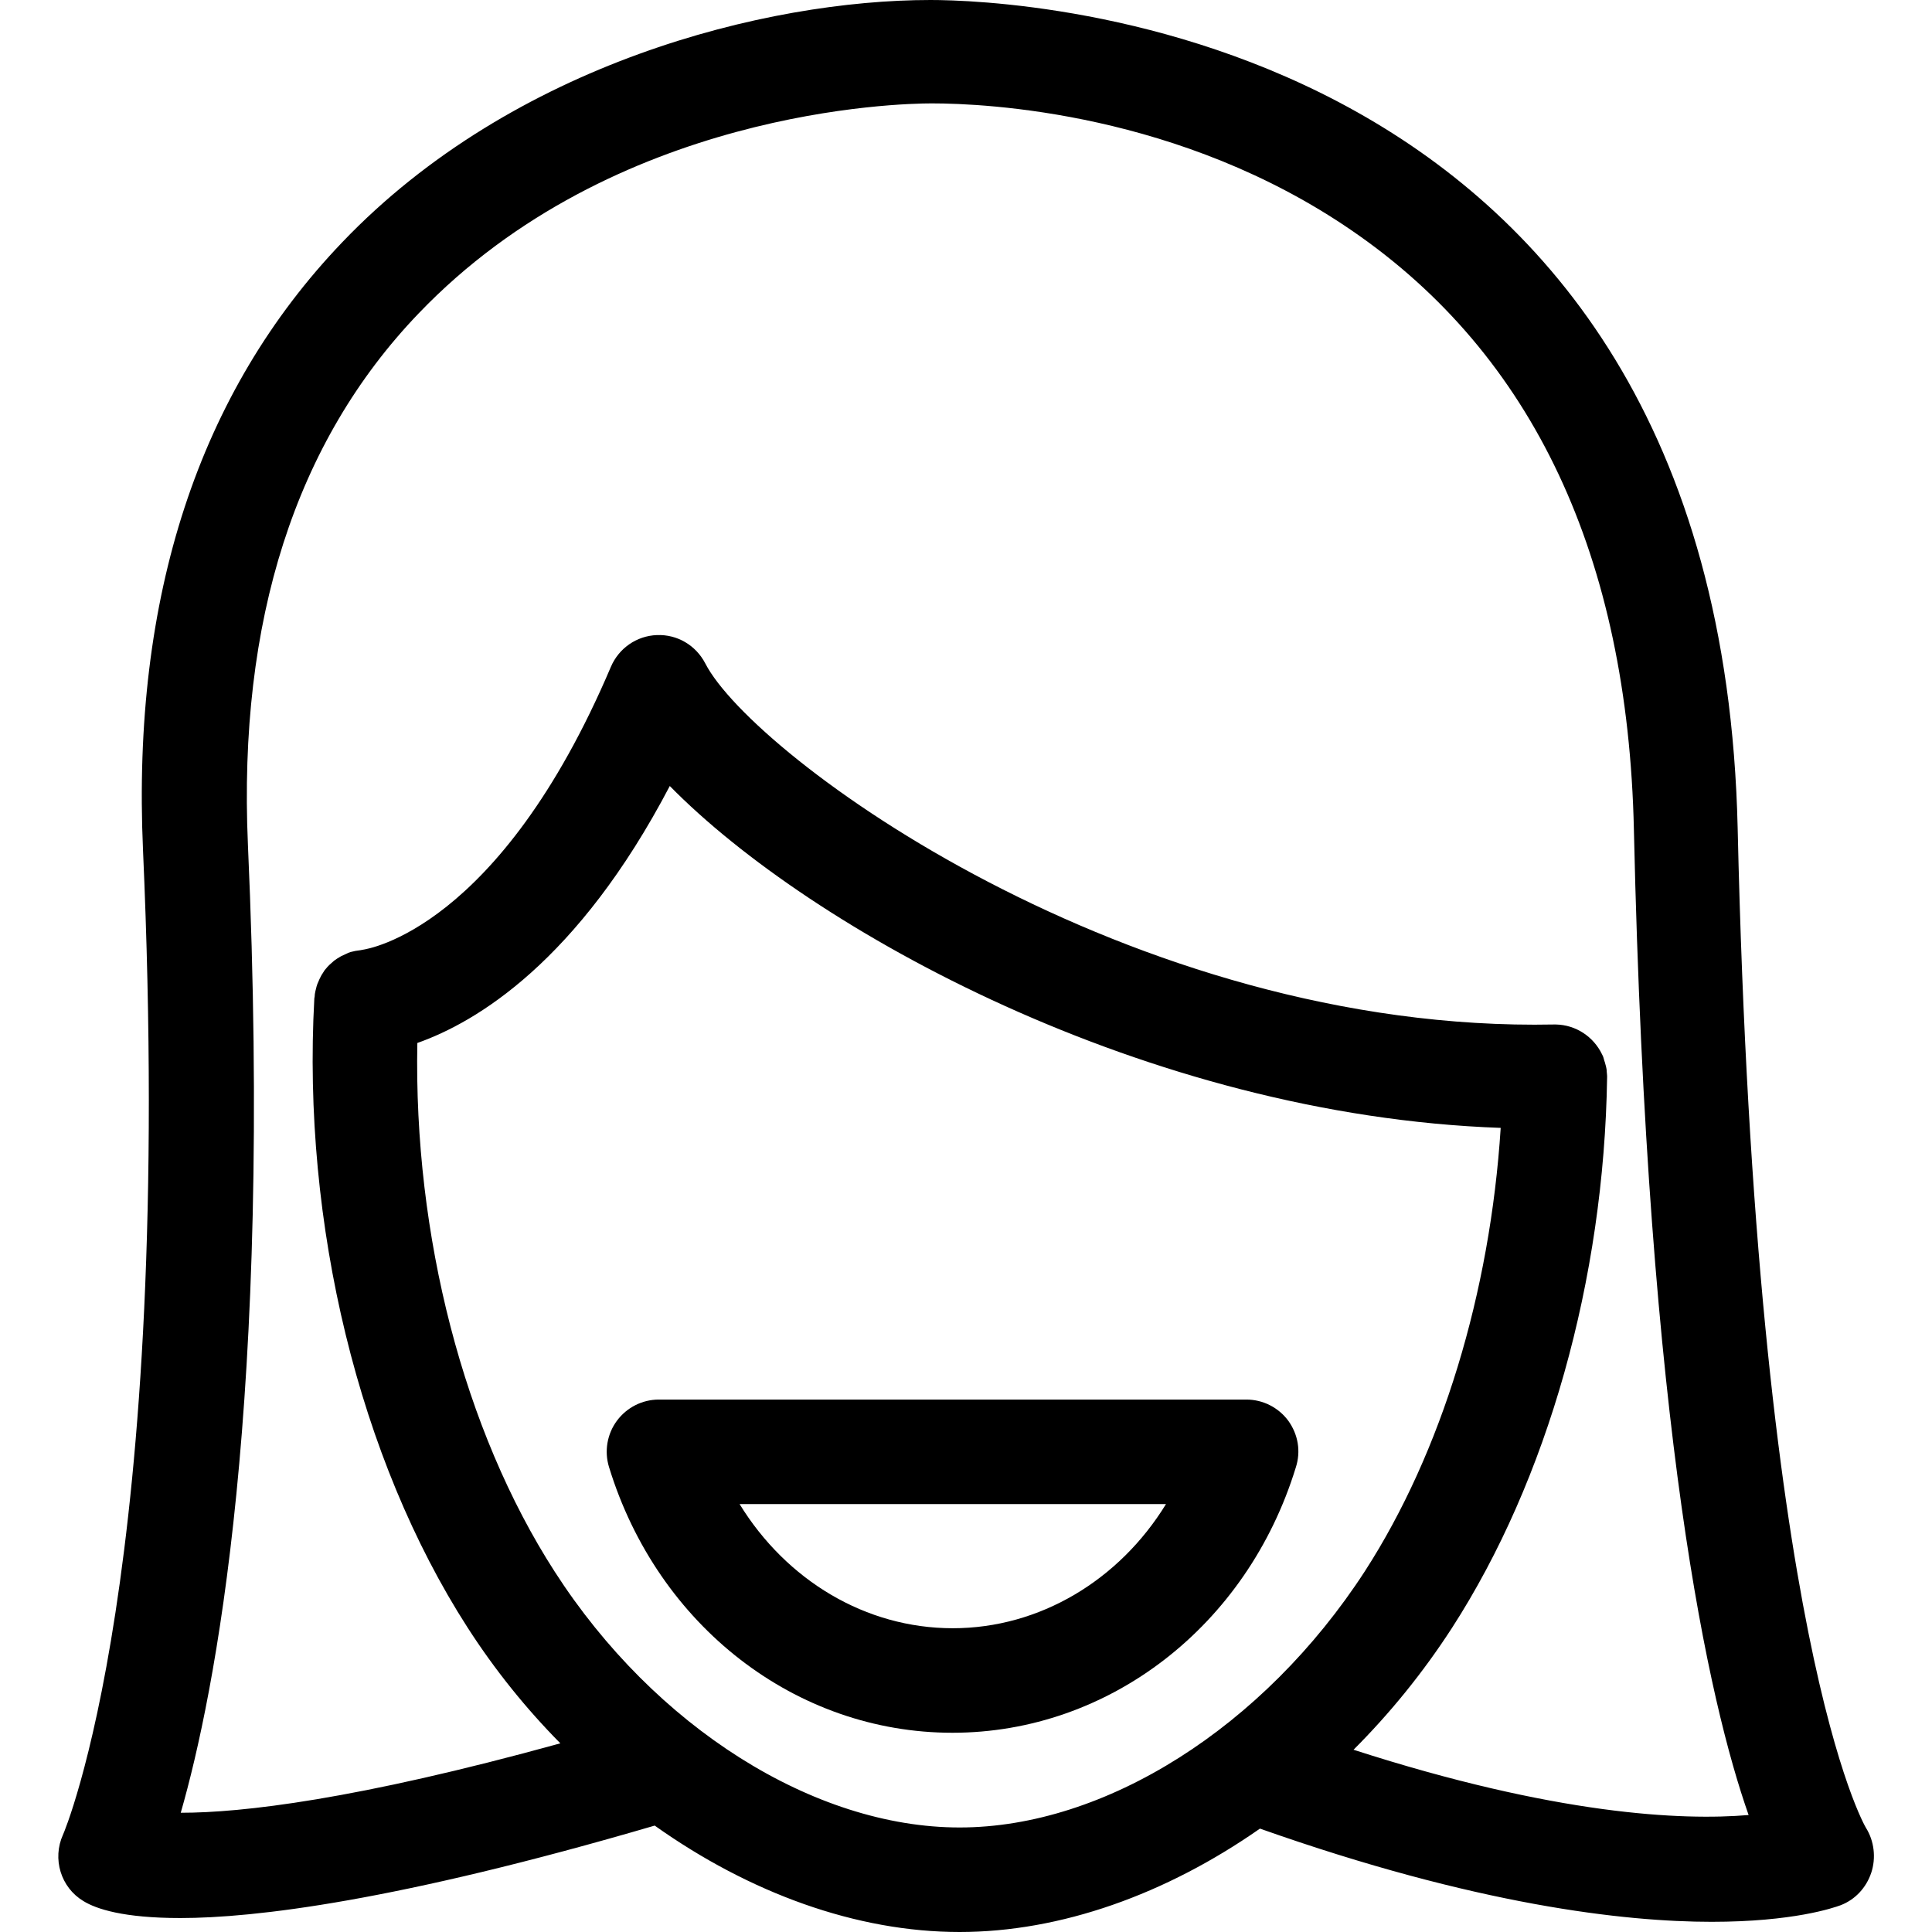
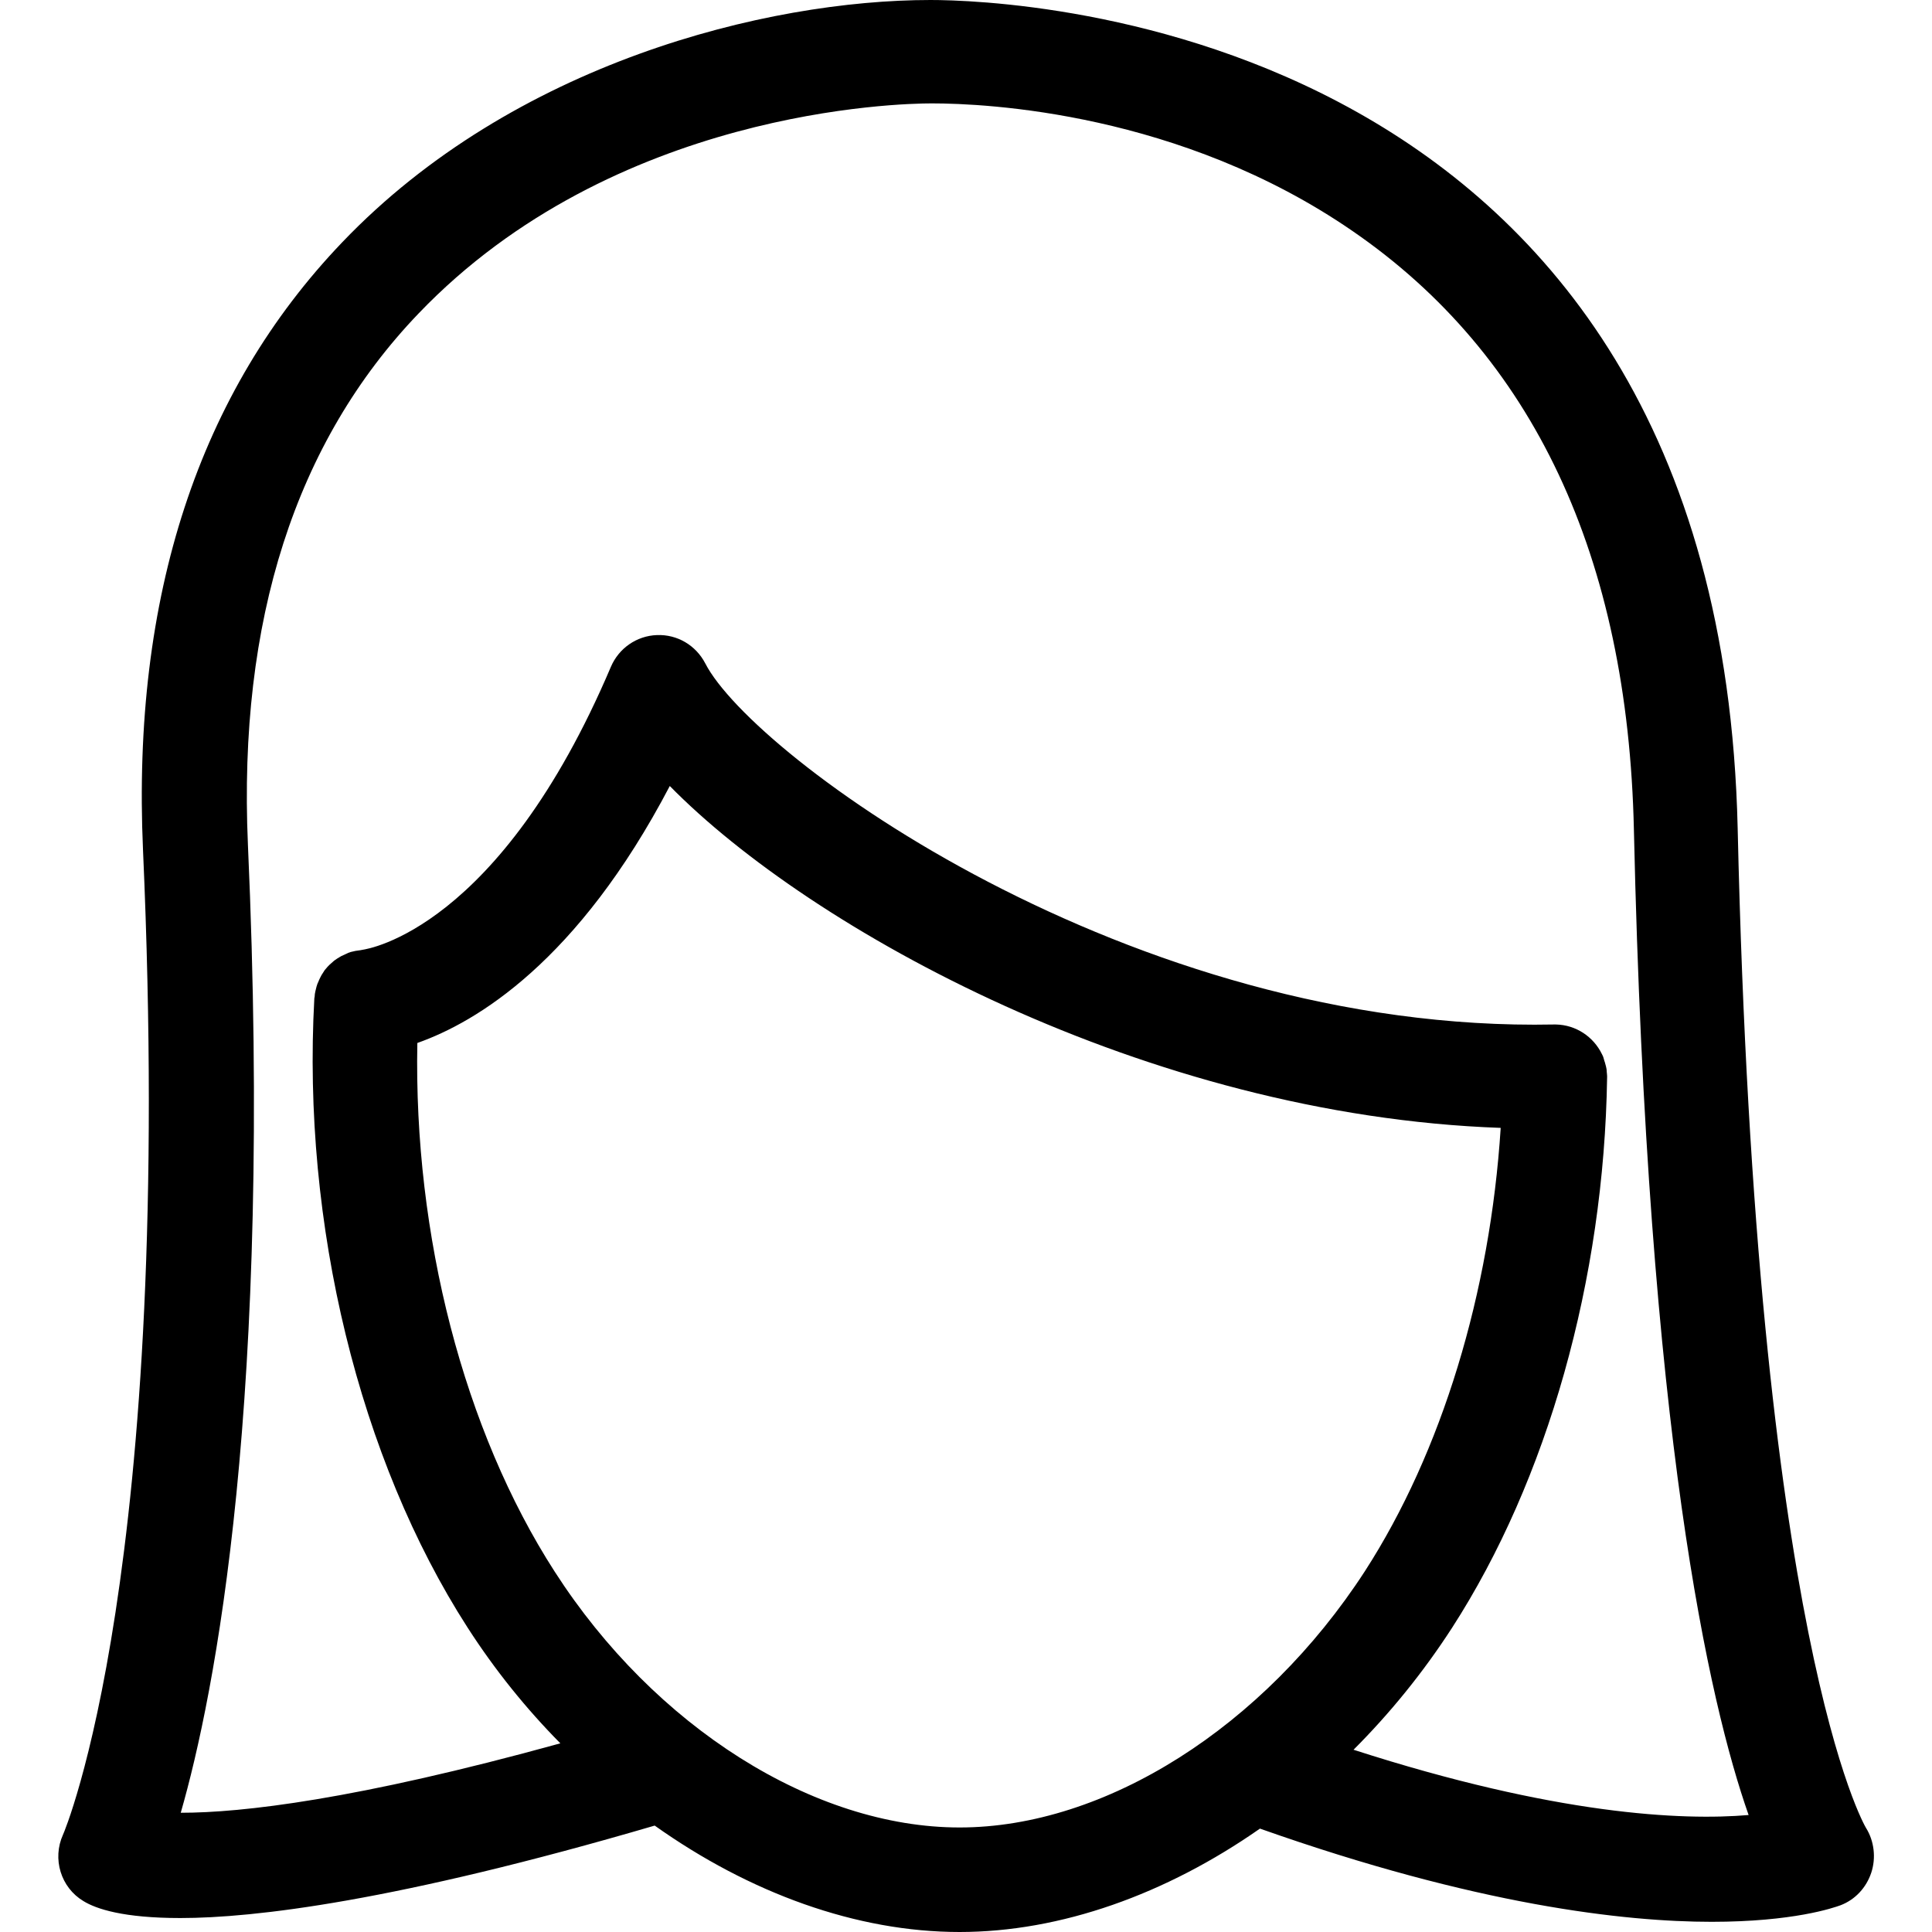
<svg xmlns="http://www.w3.org/2000/svg" version="1.1" id="Calque_1" x="0px" y="0px" viewBox="0 0 512 512" style="enable-background:new 0 0 512 512;" xml:space="preserve">
  <g>
    <path d="M494.5,484.4c-0.3-0.5-29.1-49.4-34-264.9C455.6,6.2,268,0,246.6,0C203,0,136,16.8,90.7,64.2   c-38,39.7-55.8,93.9-52.8,161.1c8.5,191.5-20.9,260.3-21.2,260.9c-2.9,6.4-0.6,14,5.4,17.6c3.4,2.1,10.6,4.5,25.7,4.5   c19.5,0,57.1-4.4,125.7-24.5c25.2,17.9,53.5,28.2,80.8,28.2c0,0,0,0,0,0c26.8,0,54.7-10,79.6-27.4c57.4,20.3,96.6,24.7,119.7,24.7   c21.6,0,32.3-3.7,34.2-4.4c3.9-1.5,6.8-4.7,8.1-8.6C497.2,492.4,496.7,487.9,494.5,484.4z M254.3,484.3   C254.3,484.3,254.3,484.3,254.3,484.3c-38.6,0-80.8-26.6-107.3-67.8c-24.1-37.4-37.4-89.1-36.4-140.1c15.6-5.5,42.5-21.5,66.9-68.1   c37.3,38,126.3,87.3,220.2,90.6c-2.8,43.7-15.6,85.9-36,117.5C334.9,457.7,292.9,484.3,254.3,484.3z M358.7,463.7   c9.6-9.6,18.4-20.4,26.1-32.3c25.3-39.2,40.3-92.3,41.1-145.9c0-0.1,0-0.1,0-0.2c0-0.1,0-0.2,0-0.2c0-0.4-0.1-0.8-0.1-1.1   c0-0.5-0.1-1-0.2-1.4c-0.1-0.4-0.2-0.7-0.3-1.1c-0.2-0.5-0.3-1.1-0.5-1.6c-0.1-0.2-0.2-0.4-0.3-0.6c-2.2-4.5-6.8-7.7-12.2-7.8   c-0.1,0-0.1,0-0.2,0c0,0-0.1,0-0.1,0c0,0-0.1,0-0.1,0c-112.5,2.3-212.4-71.1-225-95.7c-2.5-4.8-7.4-7.7-12.8-7.5   c-5.4,0.2-10.1,3.5-12.2,8.4c-29.6,69.6-64.5,74.8-65.8,75c-0.2,0-0.3,0.1-0.5,0.1c-0.5,0.1-0.9,0.1-1.4,0.2   c-0.4,0.1-0.9,0.2-1.3,0.3c-0.4,0.1-0.8,0.3-1.2,0.5c-0.4,0.2-0.9,0.4-1.3,0.6c-0.3,0.2-0.7,0.4-1,0.6c-0.4,0.3-0.8,0.5-1.2,0.9   c-0.3,0.3-0.6,0.5-0.9,0.8c-0.3,0.3-0.7,0.7-1,1.1c-0.3,0.3-0.5,0.7-0.7,1c-0.3,0.4-0.5,0.8-0.7,1.2c-0.2,0.4-0.4,0.8-0.5,1.1   c-0.2,0.4-0.4,0.9-0.5,1.3c-0.1,0.4-0.2,0.8-0.3,1.2c-0.1,0.5-0.2,0.9-0.2,1.4c0,0.2-0.1,0.4-0.1,0.6   c-3.3,59.8,11.9,122.1,40.6,166.7c7.2,11.2,15.5,21.5,24.6,30.7c-54.3,15-84.5,18.4-100.5,18.4c0,0-0.1,0-0.1,0   c9-31.3,24.4-108.6,17.8-256.6c-2.6-59.3,12.6-106.7,45.2-140.7c51.8-54.1,127.5-55.7,136-55.7c14.6,0,65.9,2.4,111.5,33.8   c47.9,32.9,73,86.3,74.6,158.7c3.6,160.1,20,231.5,30.4,261.1C445.8,482.5,412.3,481,358.7,463.7z" />
-     <path d="M341.4,376.5c-2.6-3.5-6.7-5.6-11.1-5.6H174.6c-4.4,0-8.5,2.1-11.1,5.6c-2.6,3.5-3.4,8.1-2.1,12.3   c12.9,42.1,49.5,70.4,91,70.4c41.5,0,78.1-28.3,91-70.3C344.8,384.6,344,380.1,341.4,376.5z M252.5,431.5   c-23.1,0-44.1-12.7-56.5-32.9H309C296.6,418.8,275.5,431.5,252.5,431.5z" />
  </g>
</svg>